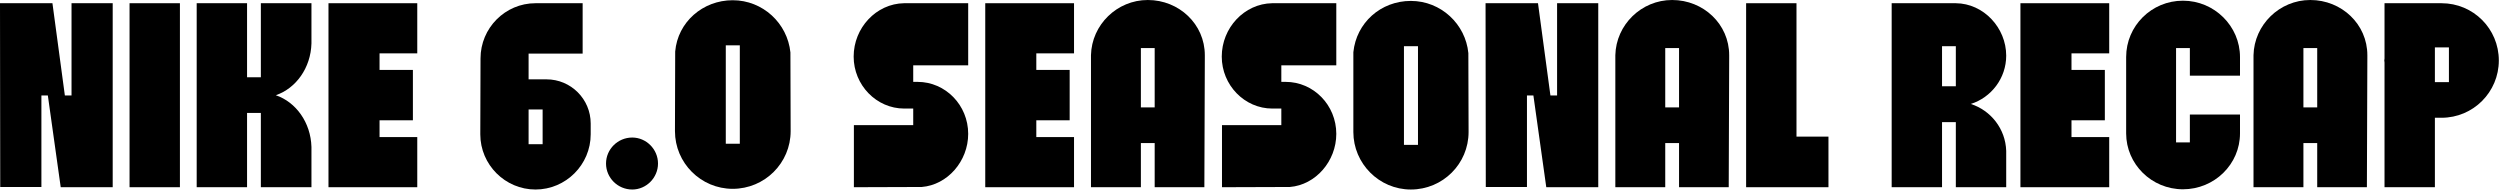
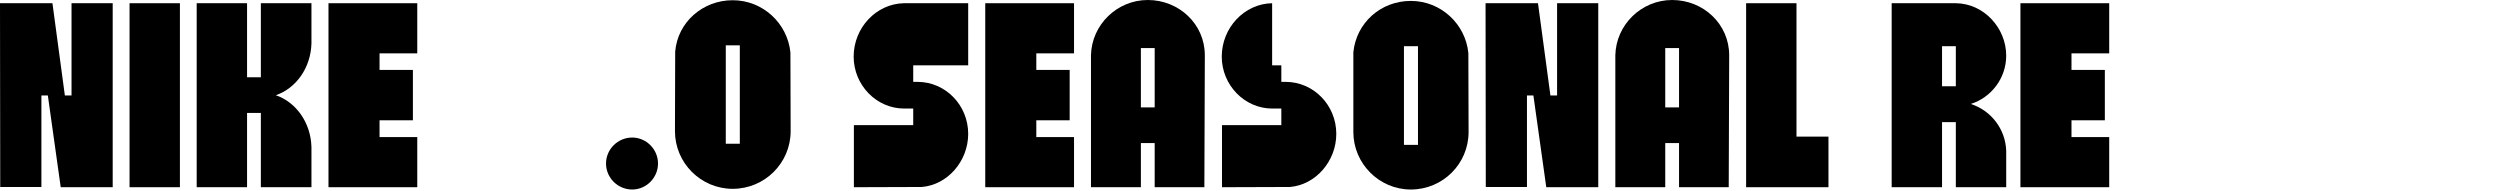
<svg xmlns="http://www.w3.org/2000/svg" fill="none" height="100%" overflow="visible" preserveAspectRatio="none" style="display: block;" viewBox="0 0 564 43" width="100%">
  <g id="NIKE 6.0 SEASONAL RECAP">
-     <path d="M550.816 0.727C557.977 0.727 563.736 6.486 563.736 13.646C563.736 20.755 557.977 26.566 550.816 26.566H549.311V42.236H537.948V14.114C537.948 13.906 537.896 13.802 537.896 13.646C537.896 13.491 537.948 13.335 537.948 13.18V0.727H550.712H550.816ZM552.477 18.524V10.689H549.311V18.524H552.477Z" fill="black" id="Vector" />
-     <path d="M521.207 0C528.263 0 534.075 5.448 534.075 12.453V13.18L533.971 42.236H522.763V32.274H519.65V42.236H508.391V12.453C508.546 5.604 514.254 0 521.207 0ZM522.763 24.232V10.845H519.65V24.232H522.763Z" fill="black" id="Vector_2" />
-     <path d="M505.344 17.071H494.033V10.845H490.92V32.118H494.033V25.84H505.344V30.095C505.344 37.048 499.585 42.703 492.476 42.703C485.368 42.703 479.66 36.996 479.66 30.095V12.868C479.66 5.864 485.368 0.156 492.476 0.156C499.585 0.156 505.344 5.915 505.344 12.868V17.071Z" fill="black" id="Vector_3" />
    <path d="M475.838 12.038H467.328V15.774H474.852V27.137H467.328V30.925H475.838V42.236H455.81V0.727H475.838V12.038Z" fill="black" id="Vector_4" />
    <path d="M441.236 42.236V27.552H438.123V42.236H426.76V0.727H441.236C447.515 0.779 452.6 6.279 452.6 12.557C452.6 17.642 449.227 22 444.609 23.453C449.123 24.906 452.444 29.057 452.6 34.038V42.236H441.236ZM438.123 19.458H441.236V10.43H438.123V19.458Z" fill="black" id="Vector_5" />
    <path d="M405.288 30.821H412.501V42.236H393.925V0.727H405.288V30.821Z" fill="black" id="Vector_6" />
    <path d="M377.236 0C384.292 0 390.104 5.448 390.104 12.453V13.18L390 42.236H378.792V32.274H375.679V42.236H364.42V12.453C364.575 5.604 370.283 0 377.236 0ZM378.792 24.232V10.845H375.679V24.232H378.792Z" fill="black" id="Vector_7" />
    <path d="M360.567 0.727V42.236H348.84L345.934 21.533H344.482V42.184H335.194L335.142 0.727H346.972L349.774 21.533H351.279V0.727H360.567Z" fill="black" id="Vector_8" />
    <path d="M331.261 11.986L331.312 29.784C331.312 36.944 325.501 42.755 318.289 42.755C311.128 42.755 305.317 36.892 305.317 29.784V11.779C305.992 5.137 311.492 0.208 318.289 0.208C325.086 0.208 330.638 5.449 331.261 11.986ZM319.897 32.689V10.43H316.732V32.689H319.897Z" fill="black" id="Vector_9" />
-     <path d="M301.469 30.198C301.469 36.373 296.799 41.717 290.988 42.184H290.884L275.681 42.236V28.227H289.068V24.491H287.044C280.766 24.491 275.629 19.198 275.629 12.764C275.629 6.279 280.714 0.83 286.992 0.727H301.469V14.736H289.068V18.472H290.054C296.332 18.472 301.469 23.713 301.469 30.198Z" fill="black" id="Vector_10" />
+     <path d="M301.469 30.198C301.469 36.373 296.799 41.717 290.988 42.184H290.884L275.681 42.236V28.227H289.068V24.491H287.044C280.766 24.491 275.629 19.198 275.629 12.764C275.629 6.279 280.714 0.83 286.992 0.727V14.736H289.068V18.472H290.054C296.332 18.472 301.469 23.713 301.469 30.198Z" fill="black" id="Vector_10" />
    <path d="M258.94 0C265.996 0 271.808 5.448 271.808 12.453V13.18L271.704 42.236H260.496V32.274H257.383V42.236H246.124V12.453C246.279 5.604 251.987 0 258.94 0ZM260.496 24.232V10.845H257.383V24.232H260.496Z" fill="black" id="Vector_11" />
    <path d="M242.301 12.038H233.792V15.774H241.315V27.137H233.792V30.925H242.301V42.236H222.273V0.727H242.301V12.038Z" fill="black" id="Vector_12" />
    <path d="M218.424 30.198C218.424 36.373 213.755 41.717 207.943 42.184H207.839L192.637 42.236V28.227H206.023V24.491H204C197.722 24.491 192.585 19.198 192.585 12.764C192.585 6.279 197.67 0.83 203.948 0.727H218.424V14.736H206.023V18.472H207.009C213.288 18.472 218.424 23.713 218.424 30.198Z" fill="black" id="Vector_13" />
    <path d="M178.318 11.831L178.37 29.576C178.37 36.788 172.507 42.6 165.295 42.6C158.134 42.6 152.271 36.788 152.271 29.576L152.323 11.623C152.894 4.982 158.549 0.052 165.295 0.052C172.092 0.052 177.644 5.241 178.318 11.831ZM166.903 32.43V10.222H163.738V32.43H166.903Z" fill="black" id="Vector_14" />
    <path d="M142.635 31.029C145.8 31.029 148.447 33.675 148.447 36.892C148.447 40.109 145.8 42.755 142.635 42.755C139.366 42.755 136.72 40.109 136.72 36.892C136.72 33.675 139.366 31.029 142.635 31.029Z" fill="black" id="Vector_15" />
-     <path d="M120.807 42.755C113.958 42.755 108.355 37.151 108.355 30.302L108.406 13.18C108.406 6.33 113.958 0.727 120.807 0.727H131.444V12.09H119.251V17.901H123.298C128.798 17.901 133.26 22.363 133.26 27.863V30.302C133.26 37.151 127.657 42.755 120.807 42.755ZM119.251 24.698V32.533H122.416V24.698H119.251Z" fill="black" id="Vector_16" />
    <path d="M94.135 12.038H85.625V15.774H93.149V27.137H85.625V30.925H94.135V42.236H74.106V0.727H94.135V12.038Z" fill="black" id="Vector_17" />
    <path d="M44.373 0.727H55.736V17.434H58.849V0.727H70.264V9.807C70.109 15.307 66.788 19.925 62.222 21.481C66.788 23.038 70.109 27.656 70.264 33.156V42.236H58.849V25.477H55.736V42.236H44.373V0.727Z" fill="black" id="Vector_18" />
    <path d="M40.589 42.236H29.226V0.727H40.589V42.236Z" fill="black" id="Vector_19" />
    <path d="M25.425 0.727V42.236H13.698L10.793 21.533H9.34V42.184H0.052L9.46117e-05 0.727H11.83L14.632 21.533H16.137V0.727H25.425Z" fill="black" id="Vector_20" />
  </g>
</svg>